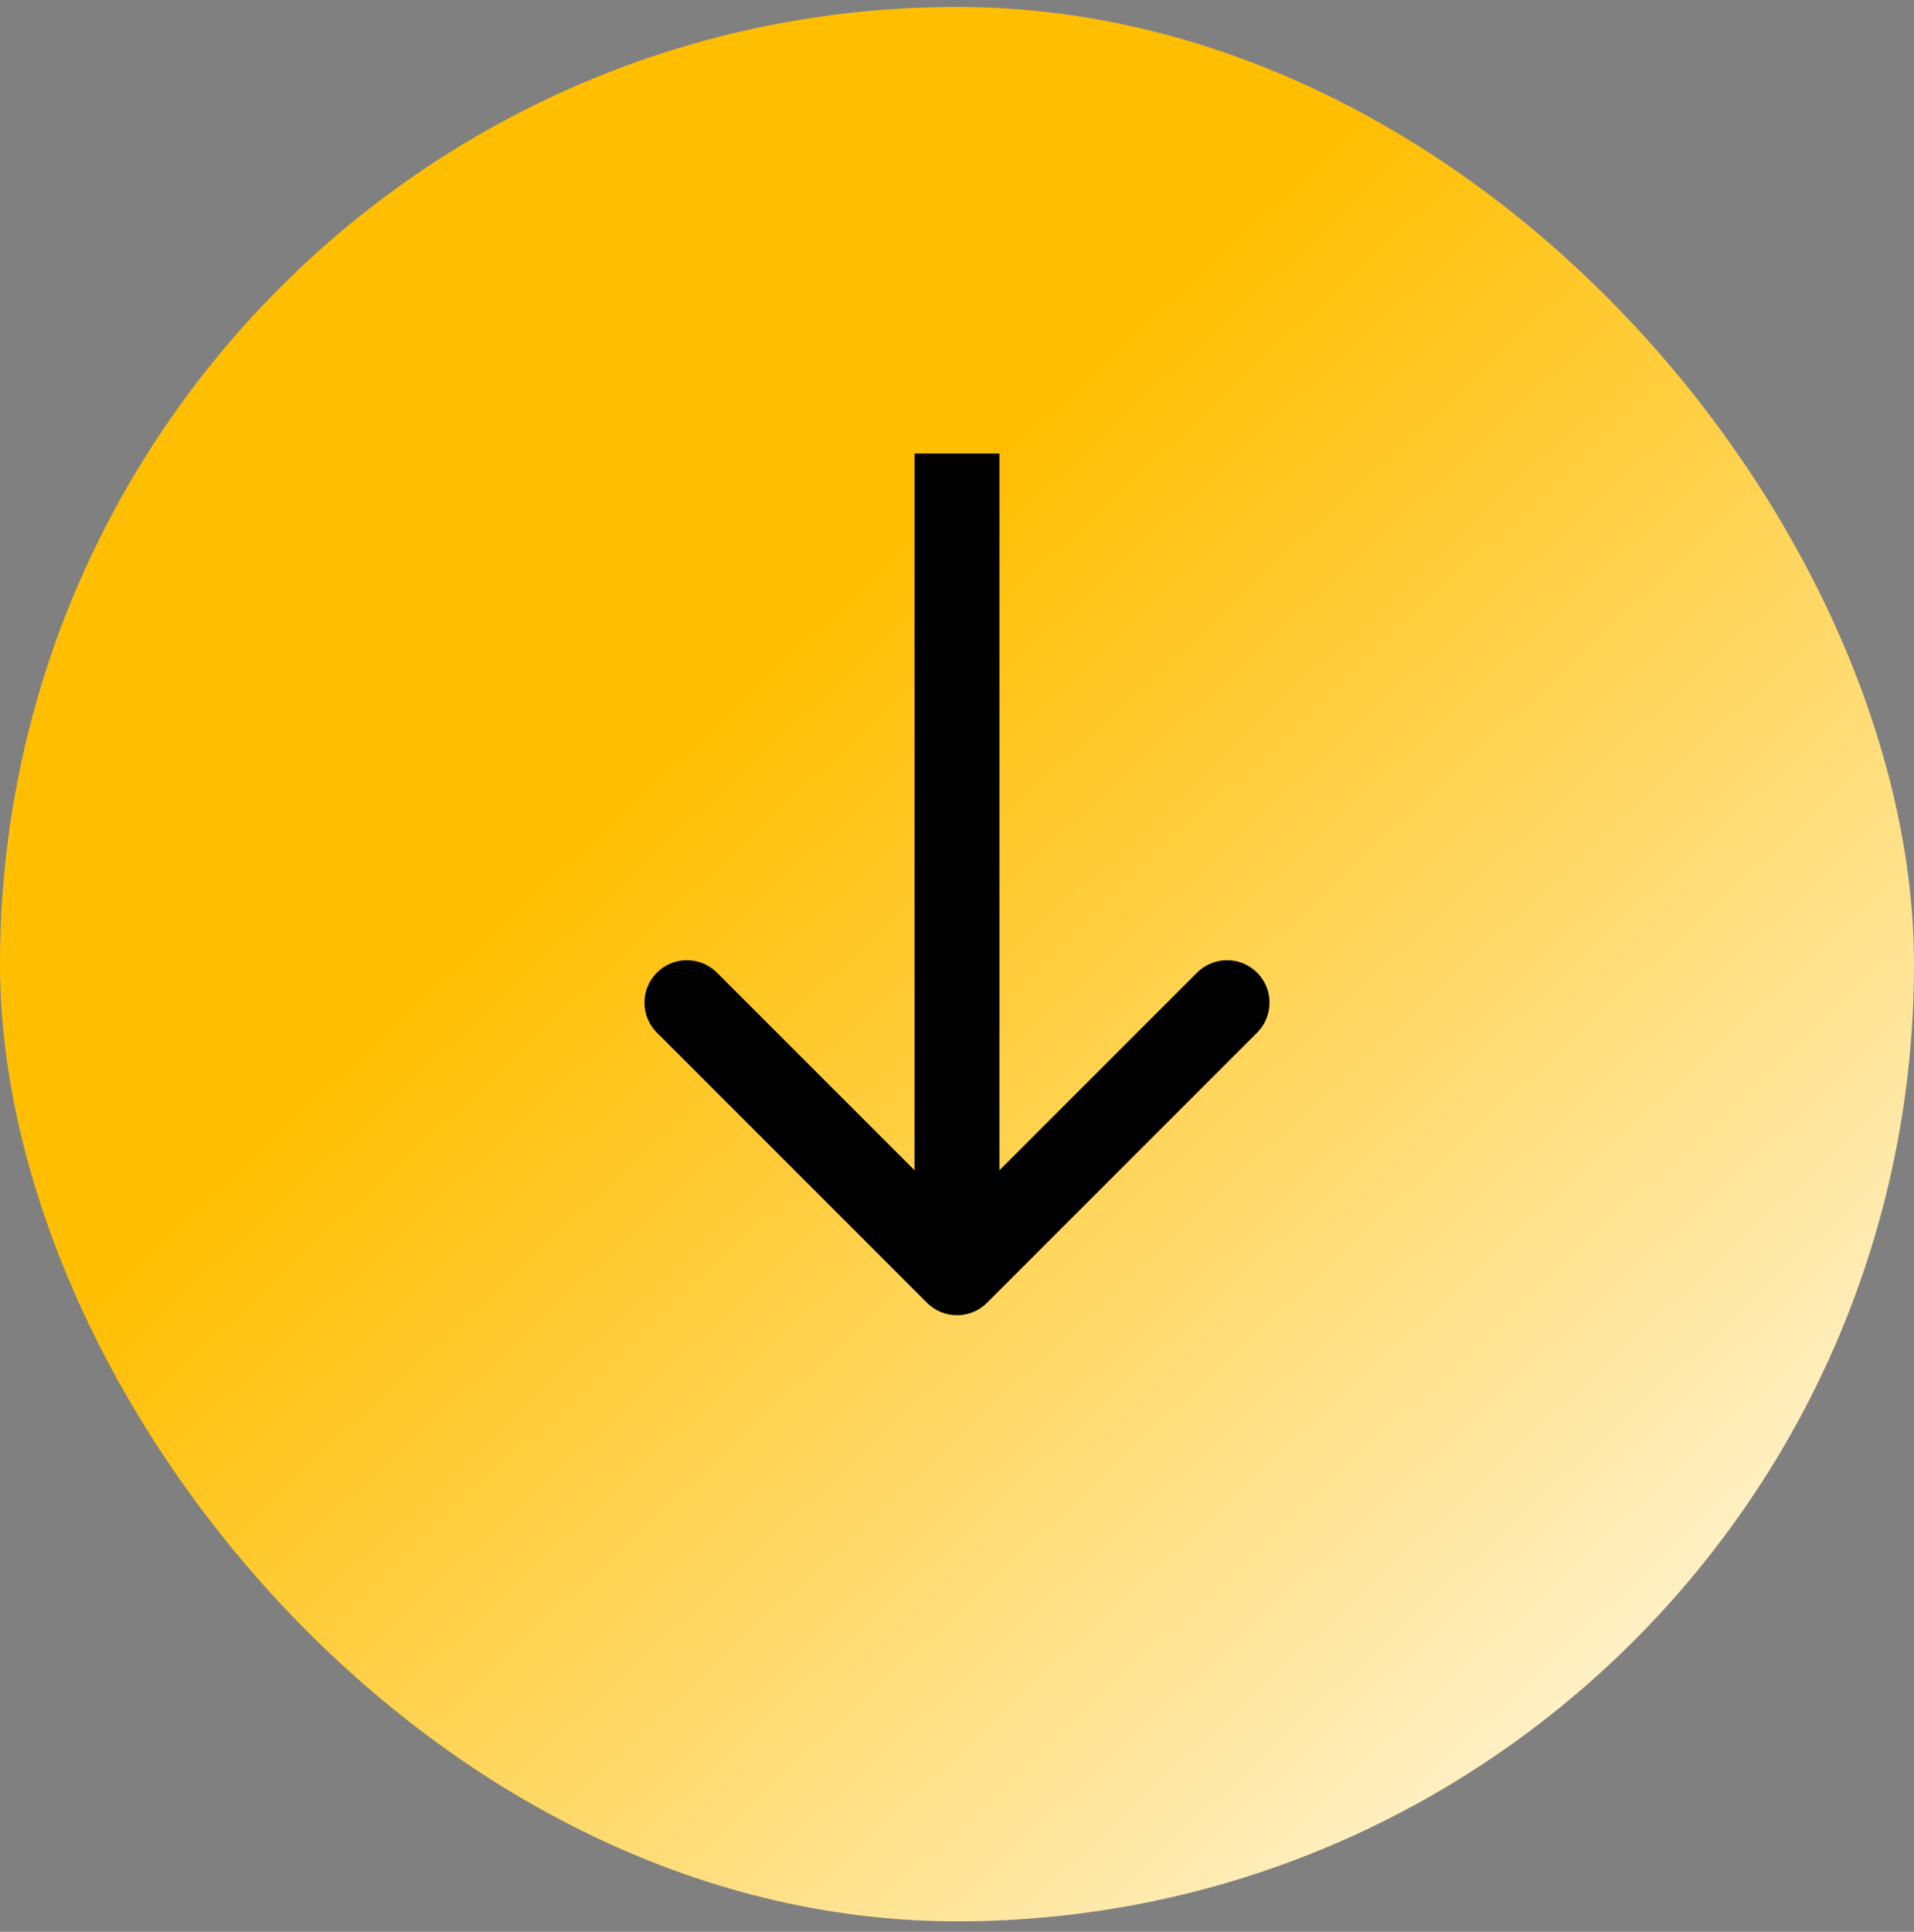
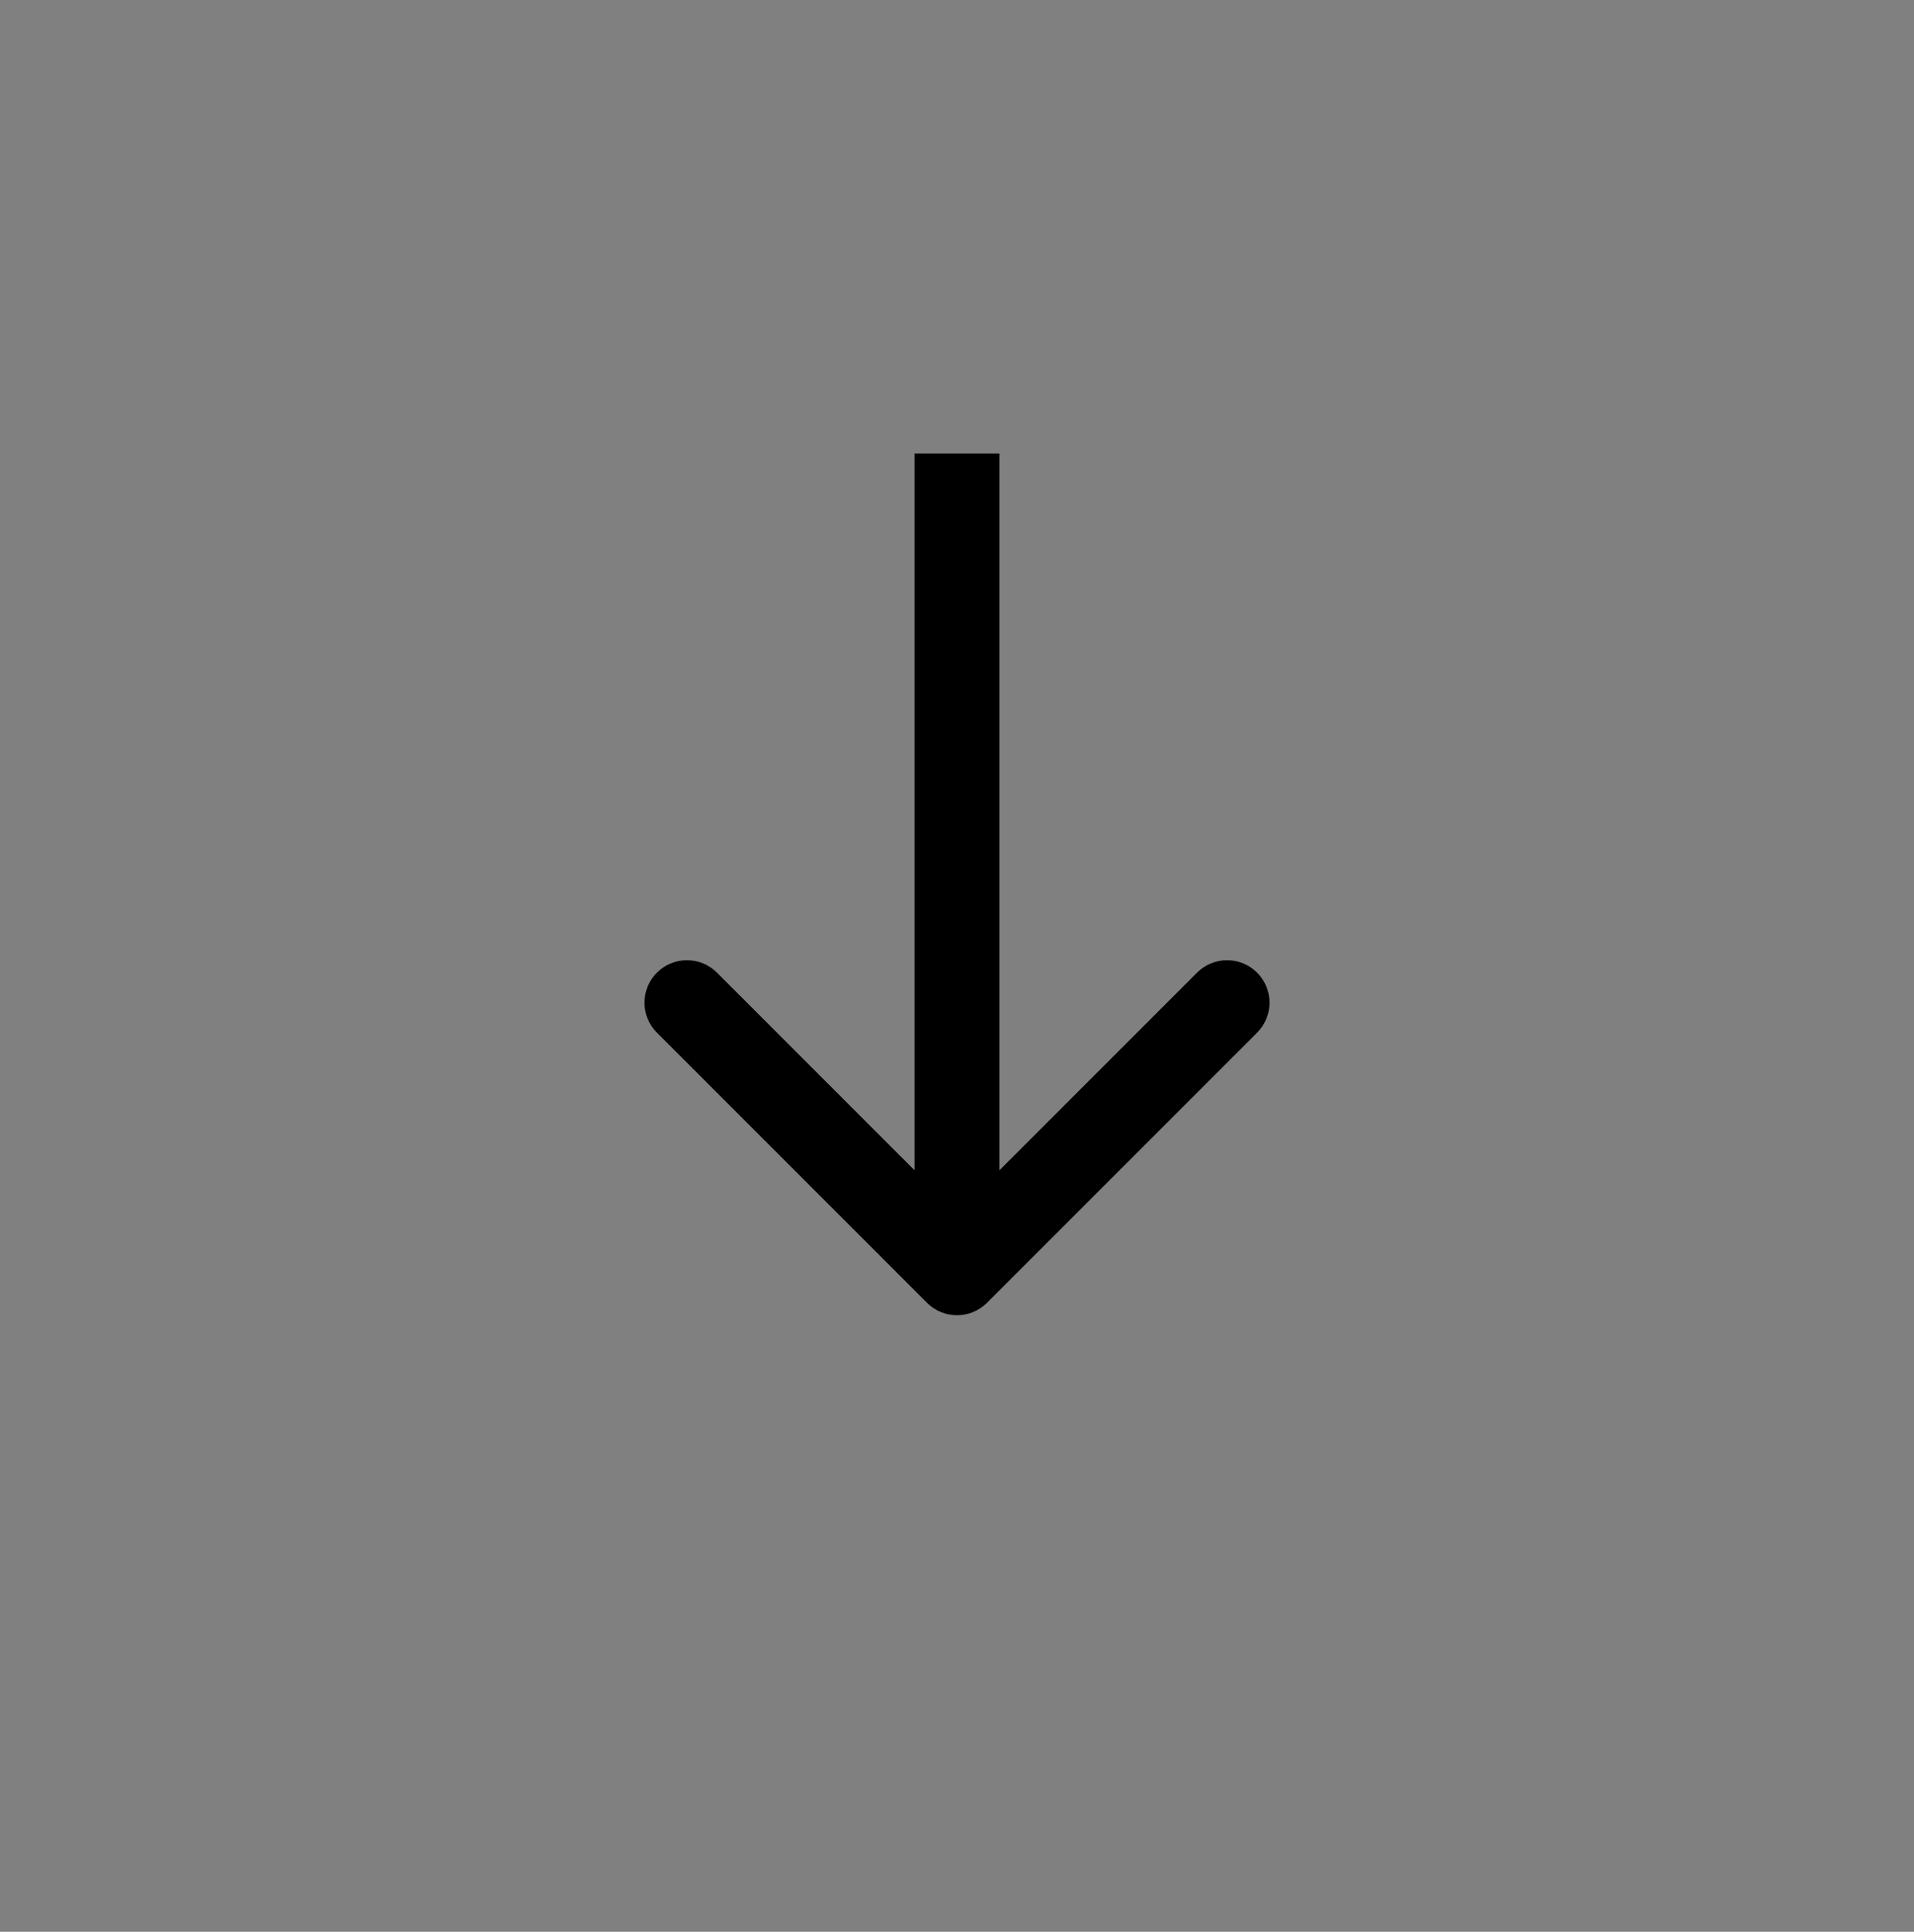
<svg xmlns="http://www.w3.org/2000/svg" width="110" height="111" viewBox="0 0 110 111" fill="none">
  <rect x="0" y="0" width="110" height="111" fill="#808080" stroke="none" />
-   <rect y="0.4" width="110" height="110" rx="55" fill="url(#paint0_linear_1_58)" />
  <path d="M53.275 74.858C54.228 75.811 55.772 75.811 56.725 74.858L72.246 59.337C73.199 58.384 73.199 56.84 72.246 55.887C71.294 54.935 69.75 54.935 68.797 55.887L55 69.684L41.203 55.887C40.25 54.935 38.706 54.935 37.754 55.887C36.801 56.84 36.801 58.384 37.754 59.337L53.275 74.858ZM52.561 26.06V73.134H57.439V26.06H52.561Z" fill="black" />
  <defs>
    <linearGradient id="paint0_linear_1_58" x1="1.985" y1="-1.451" x2="108.015" y2="112.251" gradientUnits="userSpaceOnUse">
      <stop offset="0.37" stop-color="#FFBE00" />
      <stop offset="1" stop-color="white" />
    </linearGradient>
  </defs>
</svg>